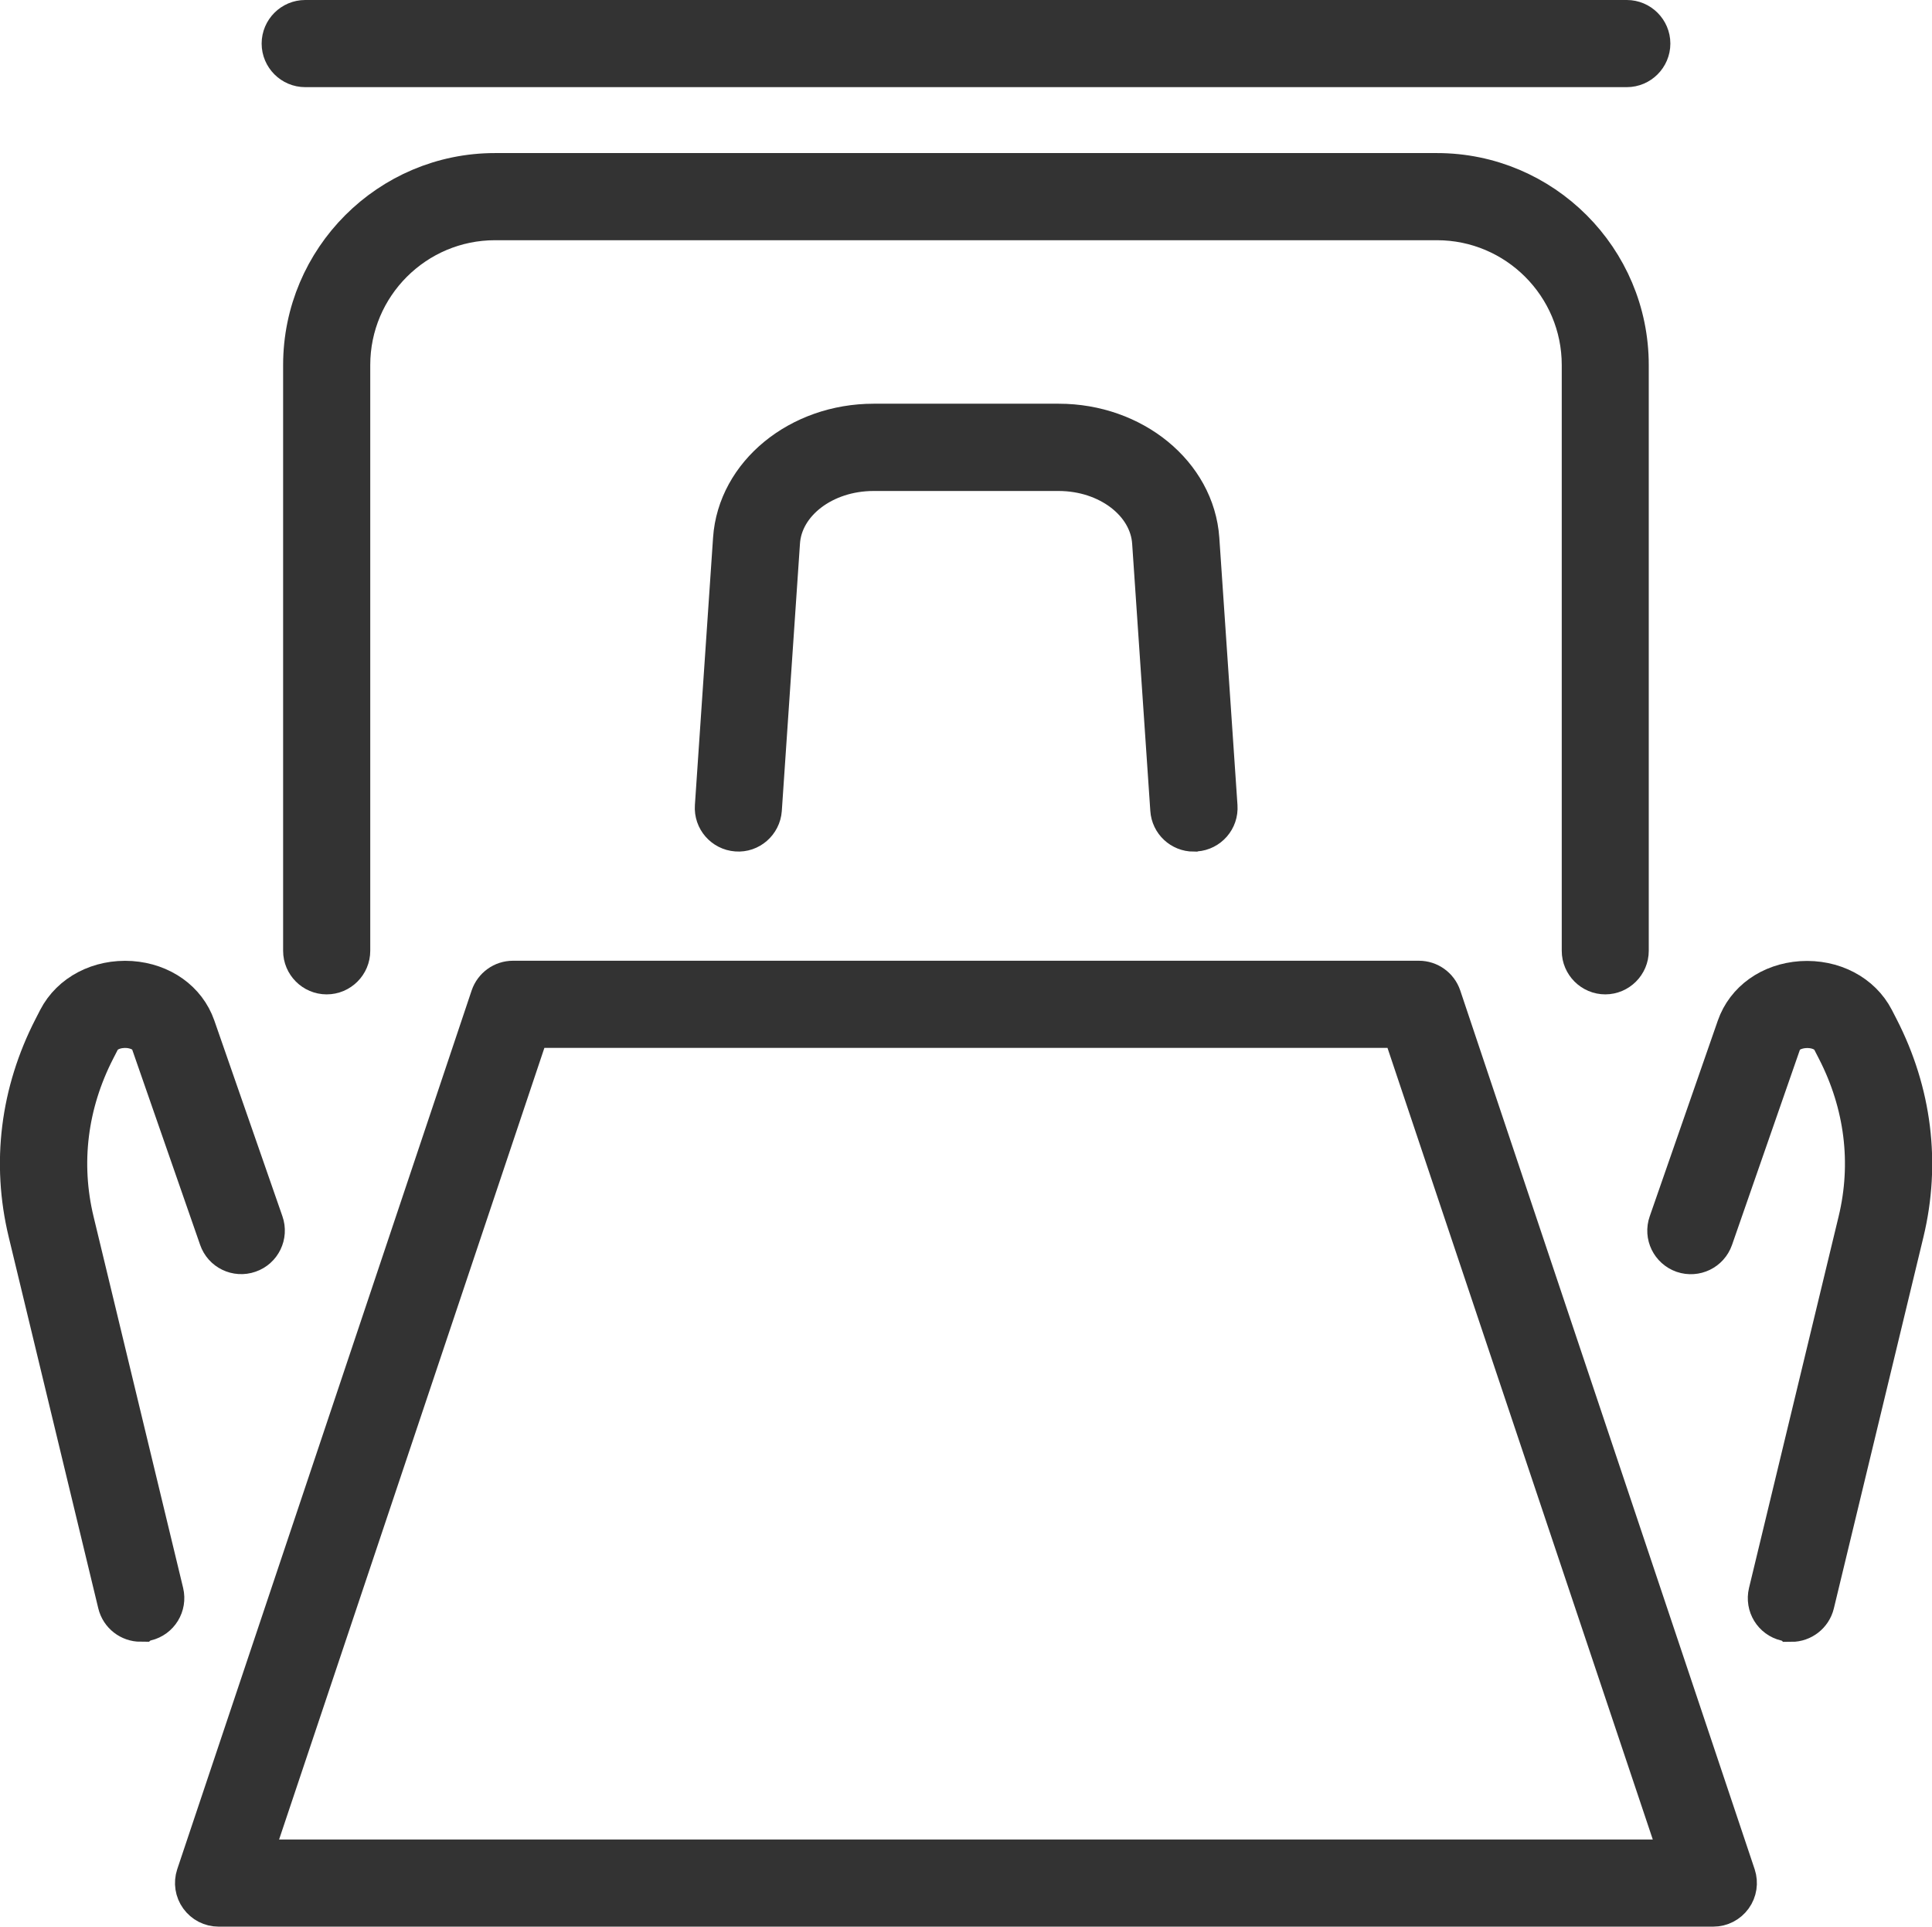
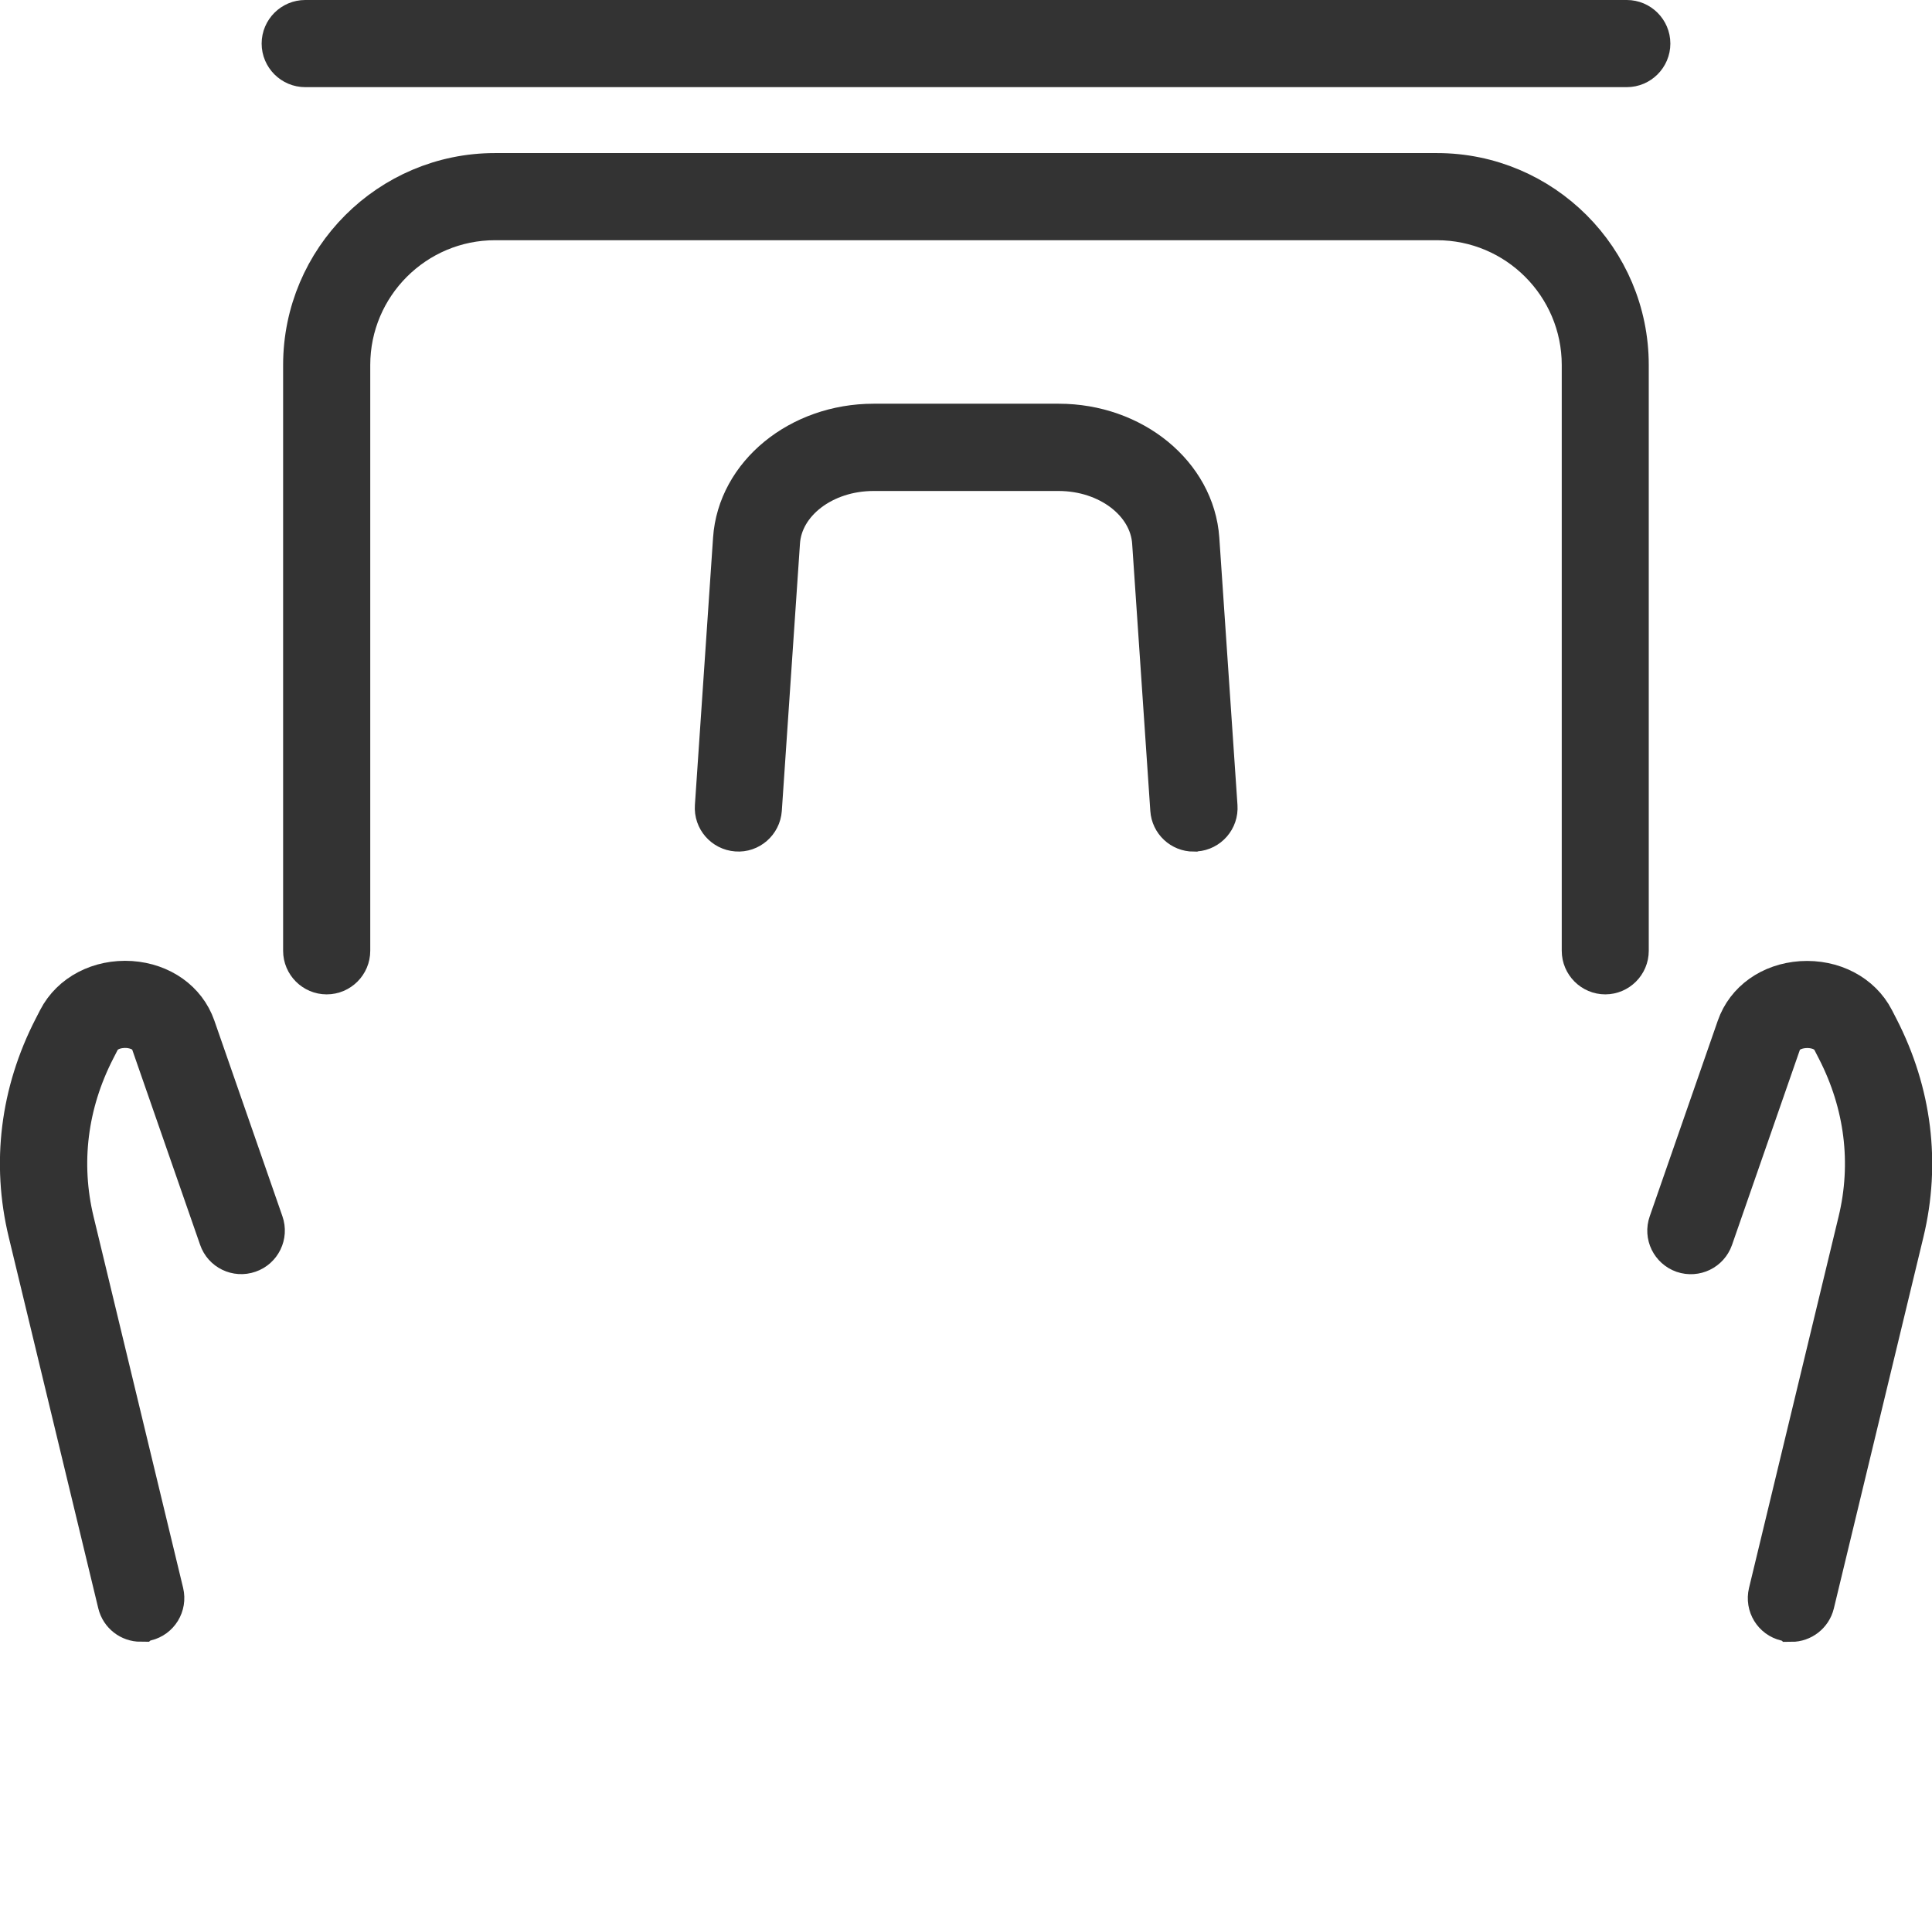
<svg xmlns="http://www.w3.org/2000/svg" id="_ëÎÓÈ_1" data-name="ëÎÓÈ_1" viewBox="0 0 157.43 156.96">
  <g>
    <path d="M97.27,67.63c-.94,0-1.73-.73-1.79-1.68l-1.48-21.78c-.23-3.32-3.63-5.92-7.74-5.92h-15.08c-4.12,0-7.52,2.6-7.74,5.92l-1.48,21.78c-.07.99-.94,1.75-1.92,1.67-.99-.07-1.74-.93-1.67-1.92l1.48-21.78c.35-5.2,5.33-9.28,11.34-9.28h15.08c6,0,10.98,4.08,11.34,9.28l1.48,21.78c.07.99-.68,1.85-1.67,1.92-.04,0-.08,0-.12,0Z" style="fill: #333; stroke: #333; stroke-miterlimit: 10; stroke-width: 3.5px;" />
-     <path d="M139.62,155.21H17.81c-.58,0-1.12-.28-1.46-.75-.34-.47-.43-1.07-.25-1.62l23.99-71.59c.25-.73.93-1.23,1.71-1.23h73.82c.77,0,1.46.49,1.71,1.23l23.99,71.59c.18.55.09,1.15-.25,1.62-.34.47-.88.75-1.46.75ZM20.31,151.61h116.8l-22.79-67.99H43.1l-22.79,67.99Z" style="fill: #333; stroke: #333; stroke-miterlimit: 10; stroke-width: 3.5px;" />
    <path d="M11.46,132c-.81,0-1.55-.55-1.75-1.38l-7.3-30.26c-1.35-5.6-.64-11.33,2.05-16.56l.37-.72c1.04-2.02,3.31-3.2,5.82-3.04,2.45.17,4.43,1.58,5.16,3.67l5.55,15.95c.33.94-.17,1.97-1.11,2.29-.94.33-1.97-.17-2.29-1.11l-5.55-15.95c-.3-.85-1.23-1.21-2.01-1.26-.8-.05-1.9.2-2.36,1.09l-.37.72c-2.29,4.46-2.89,9.32-1.75,14.07l7.3,30.26c.23.97-.36,1.94-1.33,2.17-.14.03-.28.05-.42.05Z" style="fill: #333; stroke: #333; stroke-miterlimit: 10; stroke-width: 3.5px;" />
    <path d="M145.97,132c-.14,0-.28-.02-.42-.05-.97-.23-1.56-1.2-1.33-2.17l7.3-30.26c1.15-4.75.54-9.62-1.75-14.07l-.37-.72c-.46-.9-1.56-1.15-2.36-1.09-.78.05-1.71.41-2.01,1.26l-5.55,15.95c-.33.94-1.35,1.43-2.29,1.11-.94-.33-1.44-1.35-1.11-2.29l5.55-15.95c.73-2.09,2.7-3.5,5.16-3.67,2.51-.16,4.78,1.02,5.82,3.04l.37.72c2.69,5.23,3.4,10.96,2.05,16.56l-7.3,30.26c-.2.82-.94,1.38-1.75,1.38Z" style="fill: #333; stroke: #333; stroke-miterlimit: 10; stroke-width: 3.5px;" />
  </g>
  <path d="M130.81,79.26c-.99,0-1.8-.81-1.8-1.8V29.74c0-6.57-5.34-11.92-11.92-11.92H40.34c-6.57,0-11.92,5.34-11.92,11.92v47.72c0,.99-.81,1.8-1.8,1.8s-1.8-.81-1.8-1.8V29.74c0-8.56,6.96-15.52,15.51-15.52h76.76c8.56,0,15.51,6.96,15.51,15.52v47.72c0,.99-.81,1.8-1.8,1.8Z" style="fill: #333; stroke: #333; stroke-miterlimit: 10; stroke-width: 3.5px;" />
  <path d="M132.56,5.35H24.87c-.99,0-1.8-.81-1.8-1.8s.81-1.8,1.8-1.8h107.69c.99,0,1.8.81,1.8,1.8s-.81,1.8-1.8,1.8Z" style="fill: #333; stroke: #333; stroke-miterlimit: 10; stroke-width: 3.5px;" />
</svg>